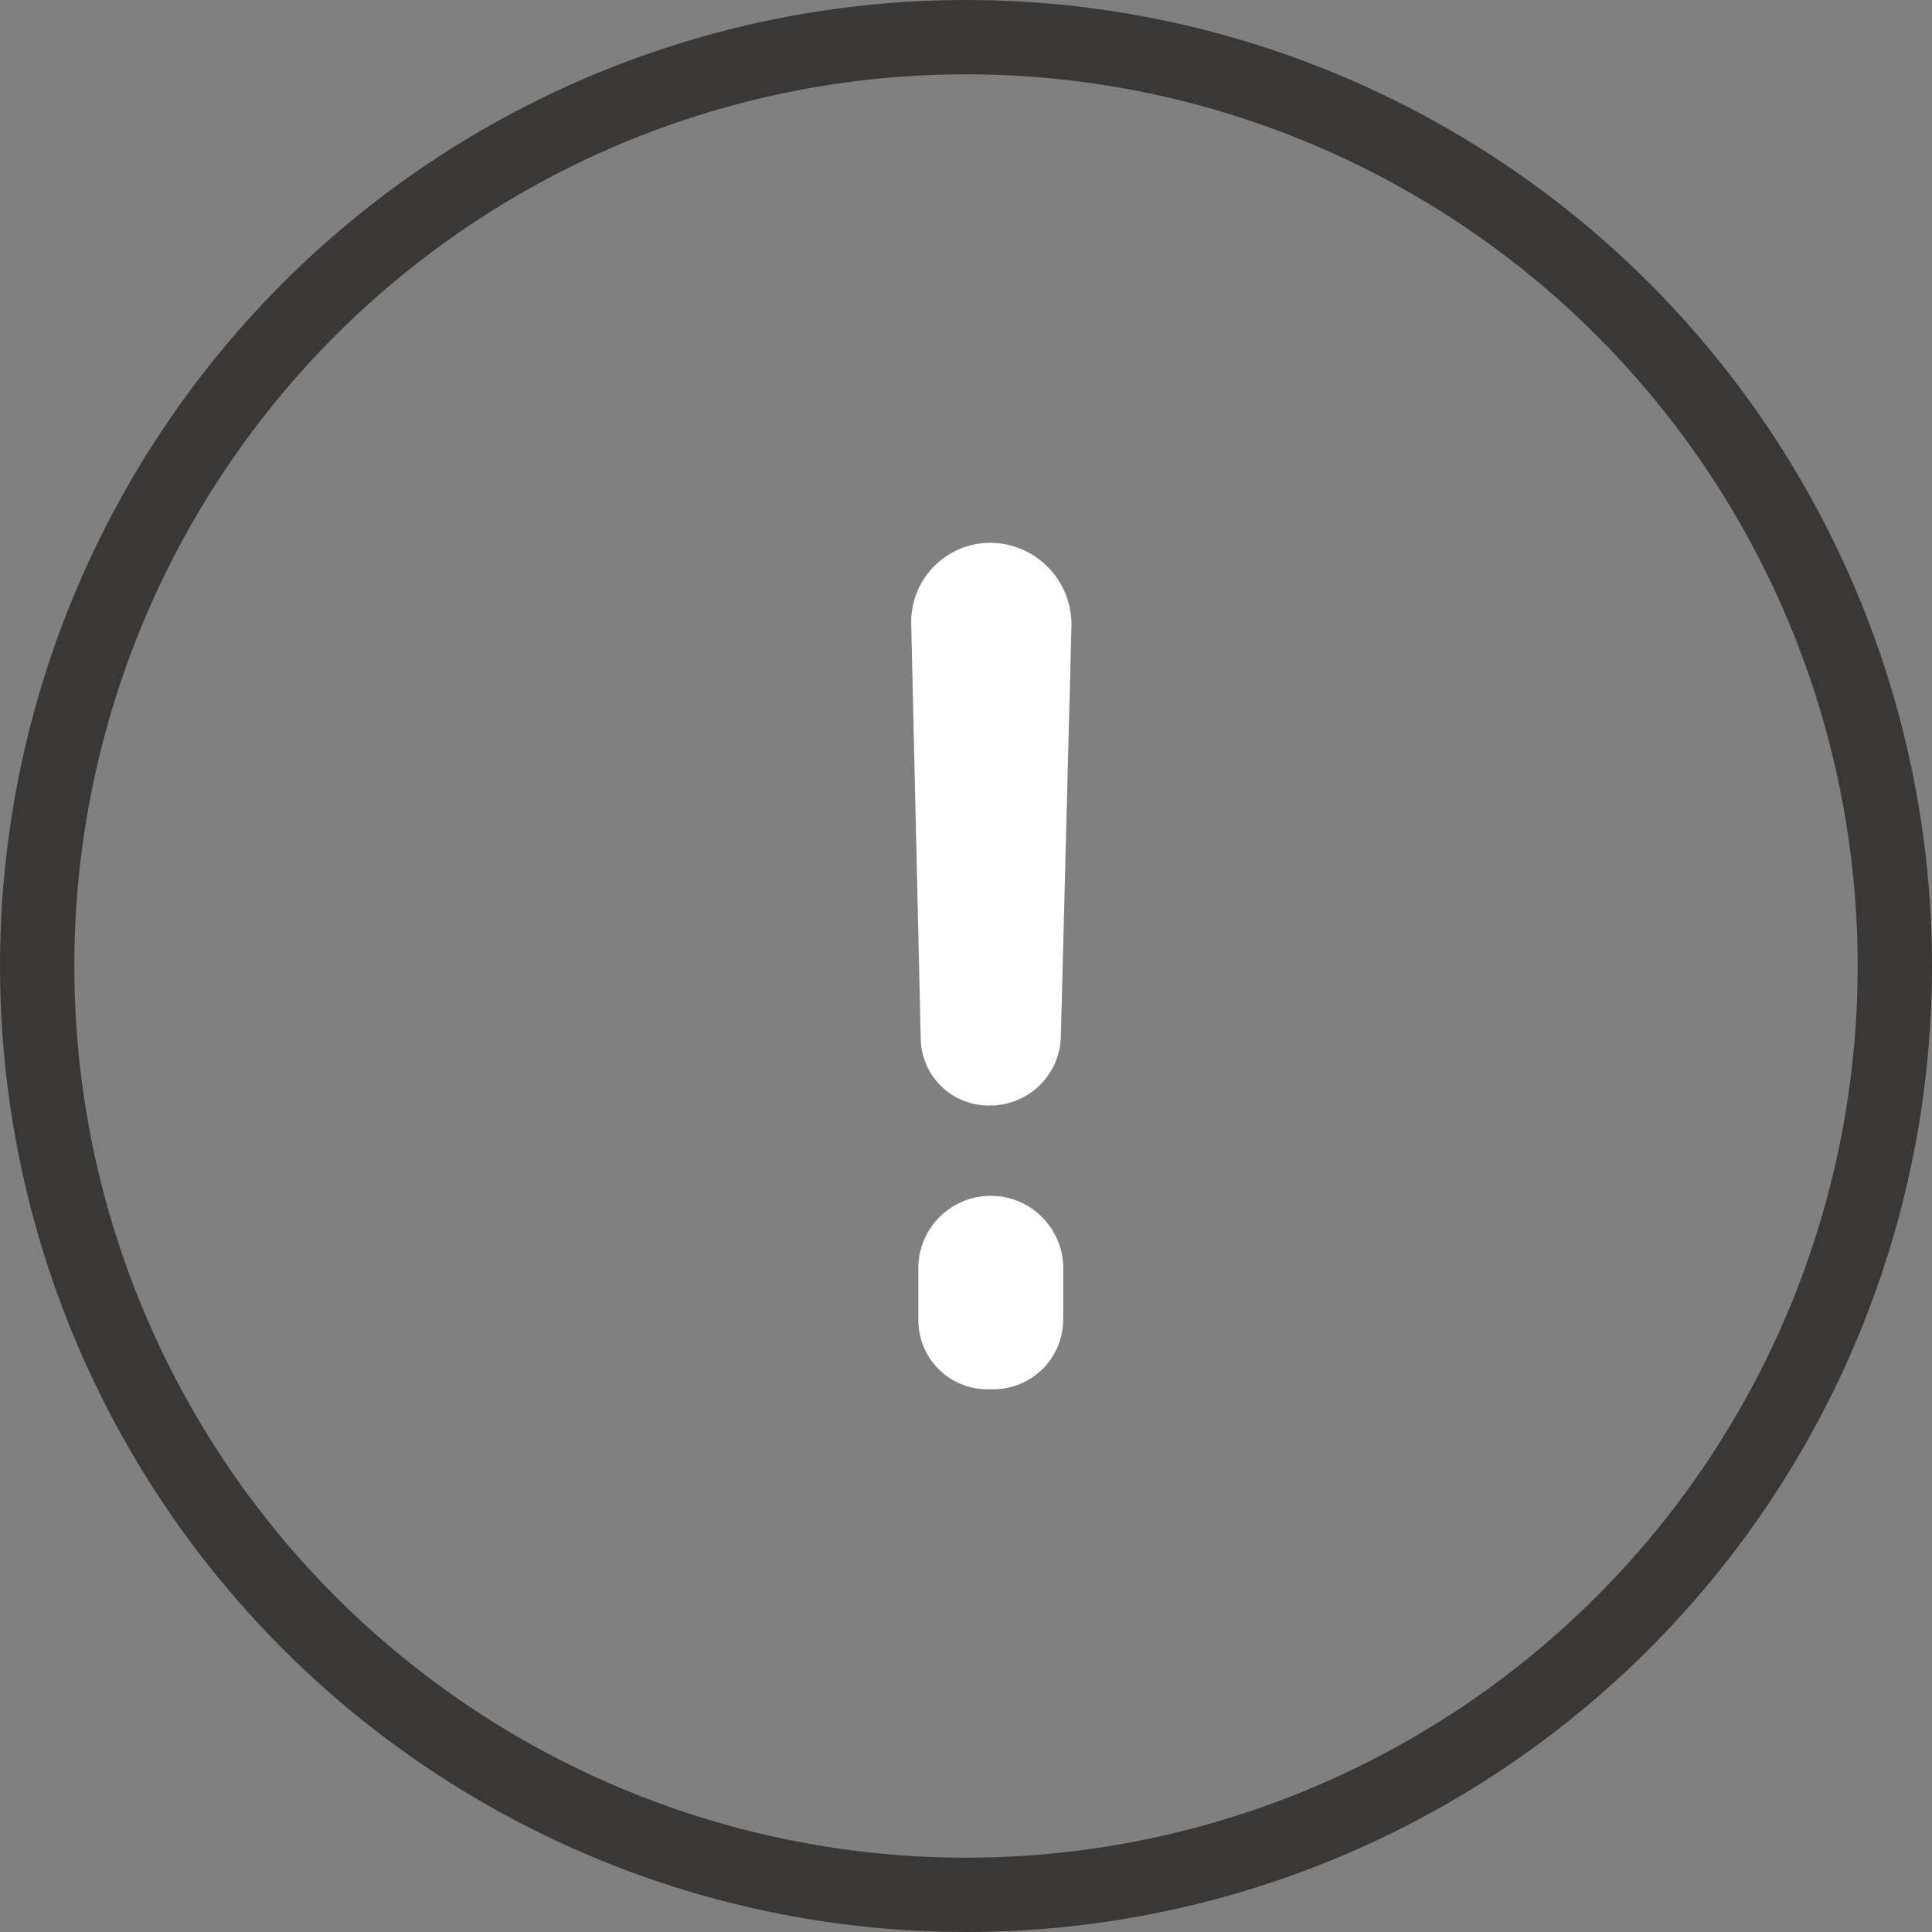
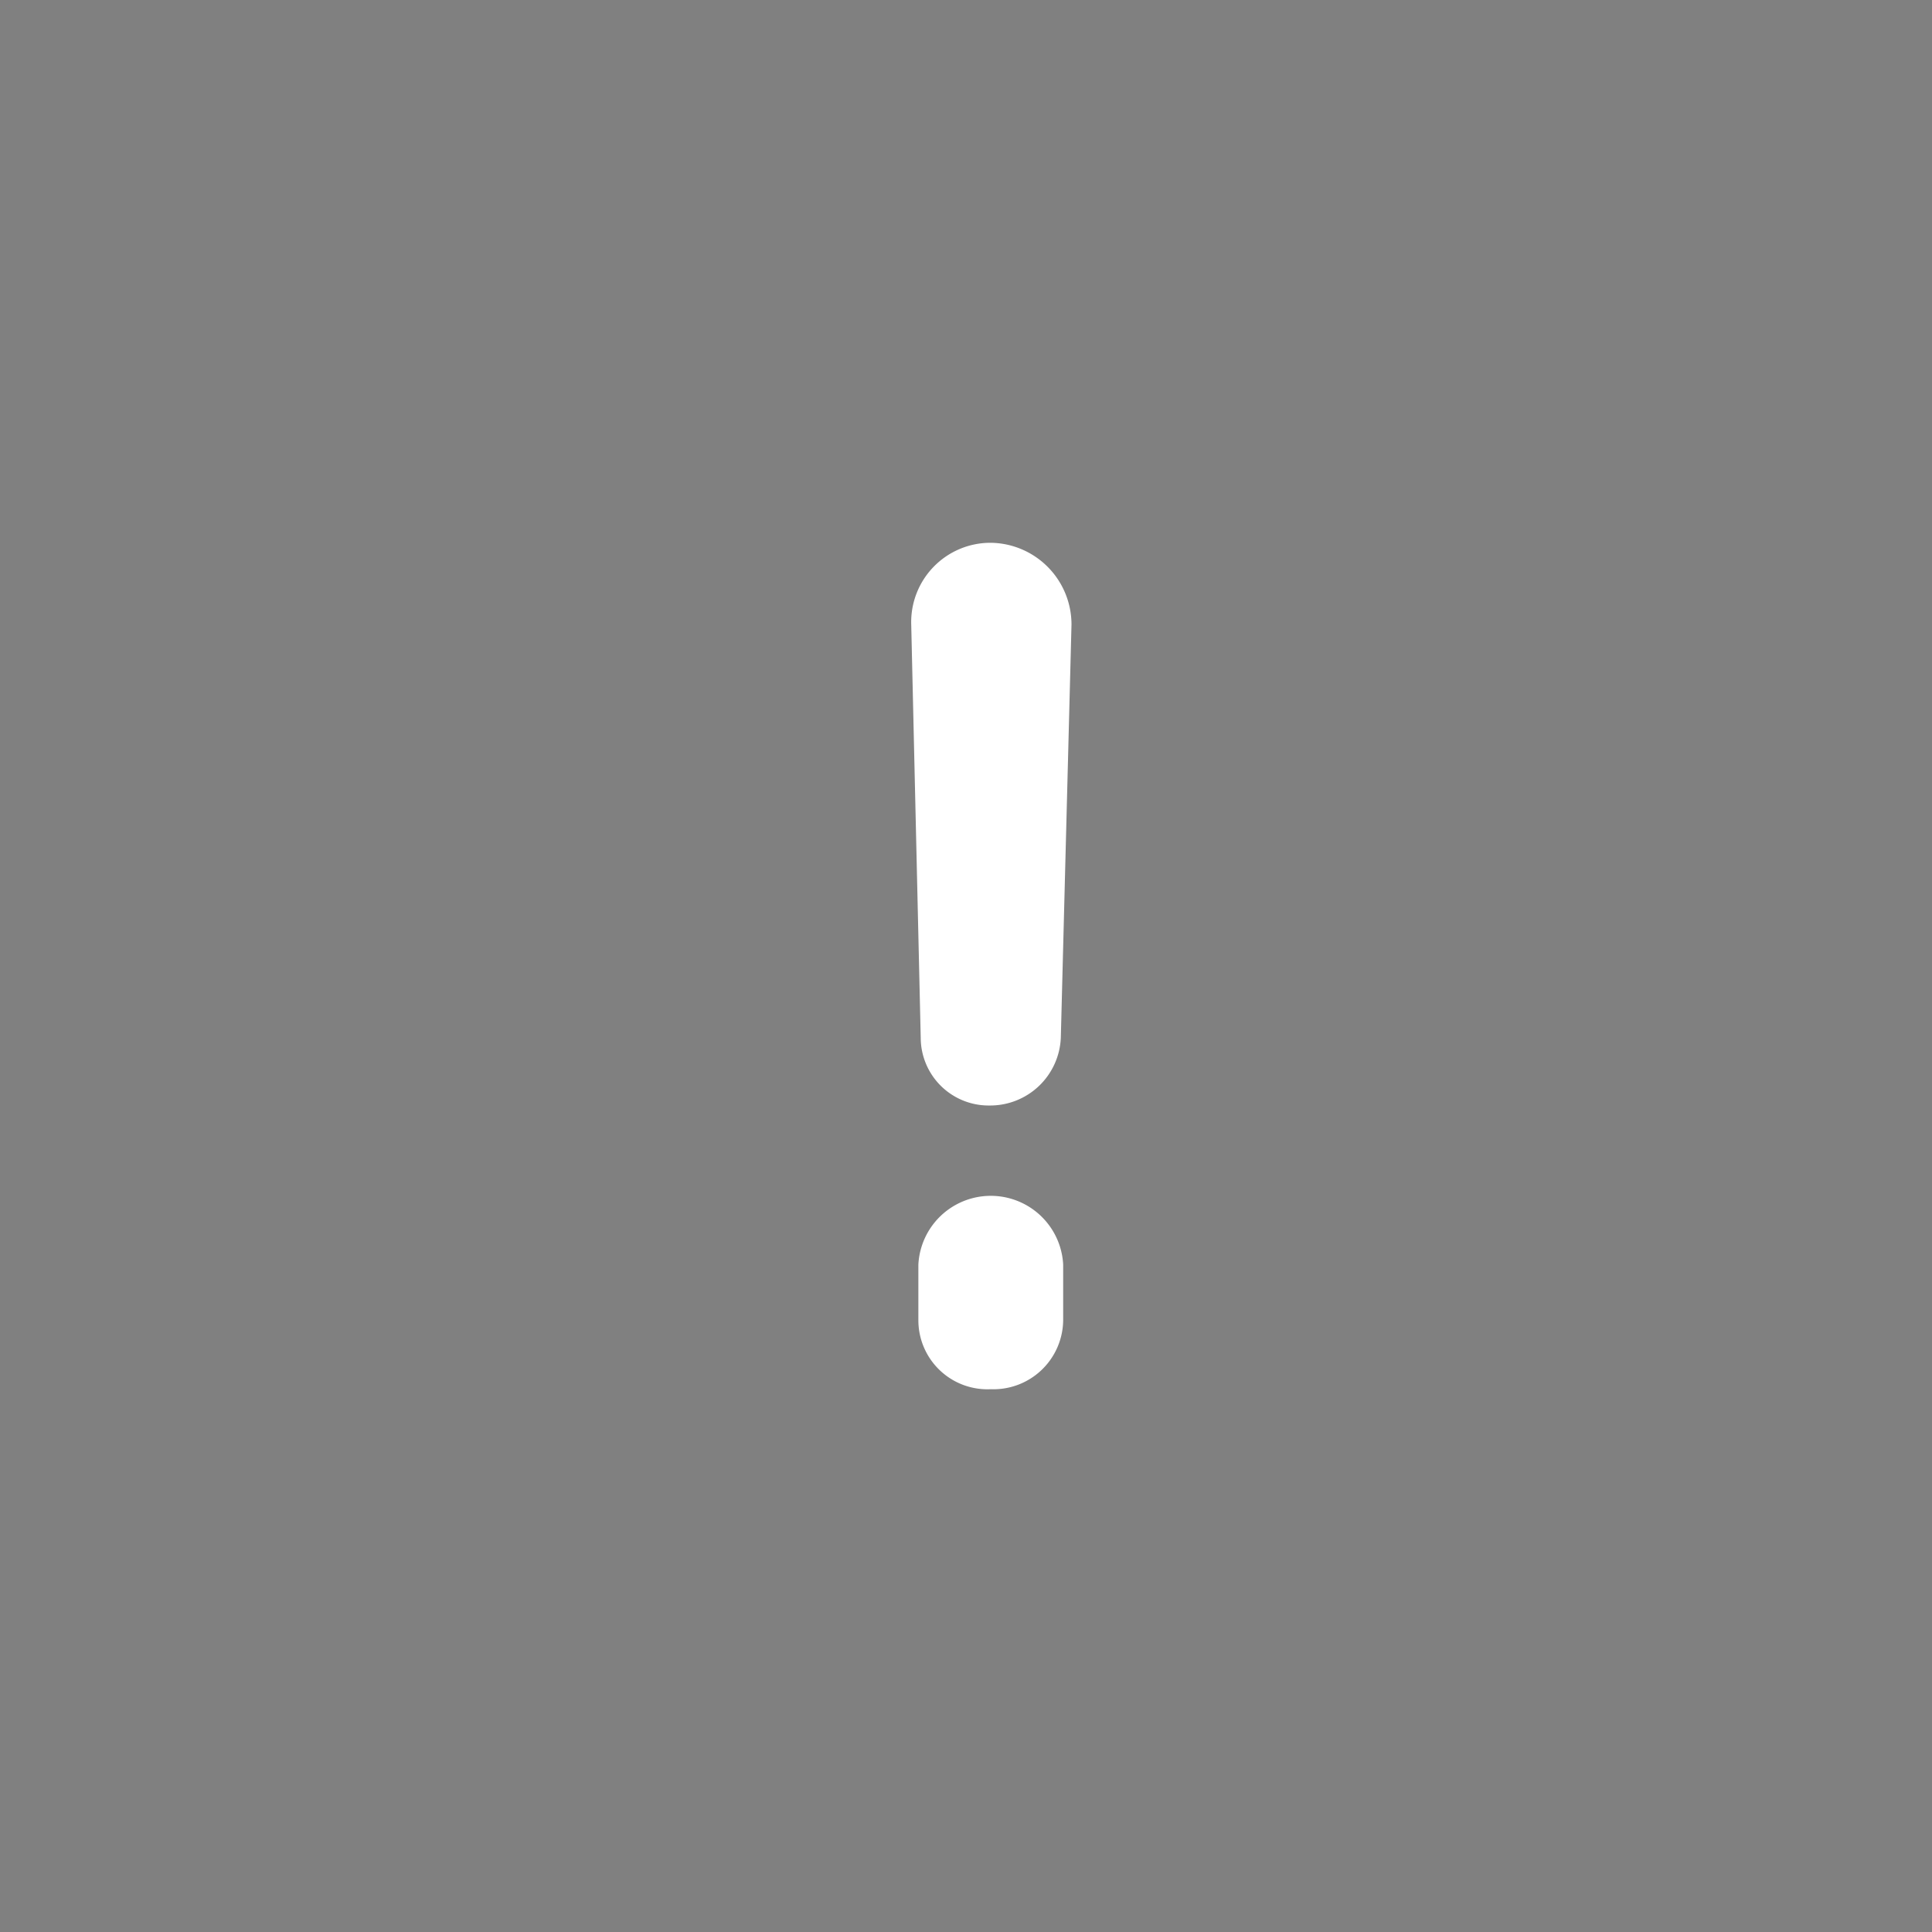
<svg xmlns="http://www.w3.org/2000/svg" width="78" height="78" viewBox="0 0 78 78">
  <rect x="0" y="0" width="78" height="78" fill="#808080" stroke="none" />
  <g id="Group_201" data-name="Group 201" transform="translate(-444.056 -2192.302)">
    <g id="Group_200" data-name="Group 200">
      <path id="Path_280" data-name="Path 280" d="M480.845,2217.523a3.2,3.2,0,0,1,3.211-3.307,3.3,3.3,0,0,1,3.259,3.307l-.431,16.679a2.855,2.855,0,0,1-2.876,2.732,2.742,2.742,0,0,1-2.78-2.732Zm.288,25.832a2.927,2.927,0,0,1,5.846,0v2.253a2.815,2.815,0,0,1-2.923,2.78,2.787,2.787,0,0,1-2.923-2.78Z" fill="#fff" />
    </g>
-     <circle id="Ellipse_206" data-name="Ellipse 206" cx="37.5" cy="37.5" r="37.5" transform="translate(445.556 2193.802)" fill="none" stroke="#393837" stroke-linecap="round" stroke-linejoin="round" stroke-width="3" />
  </g>
</svg>